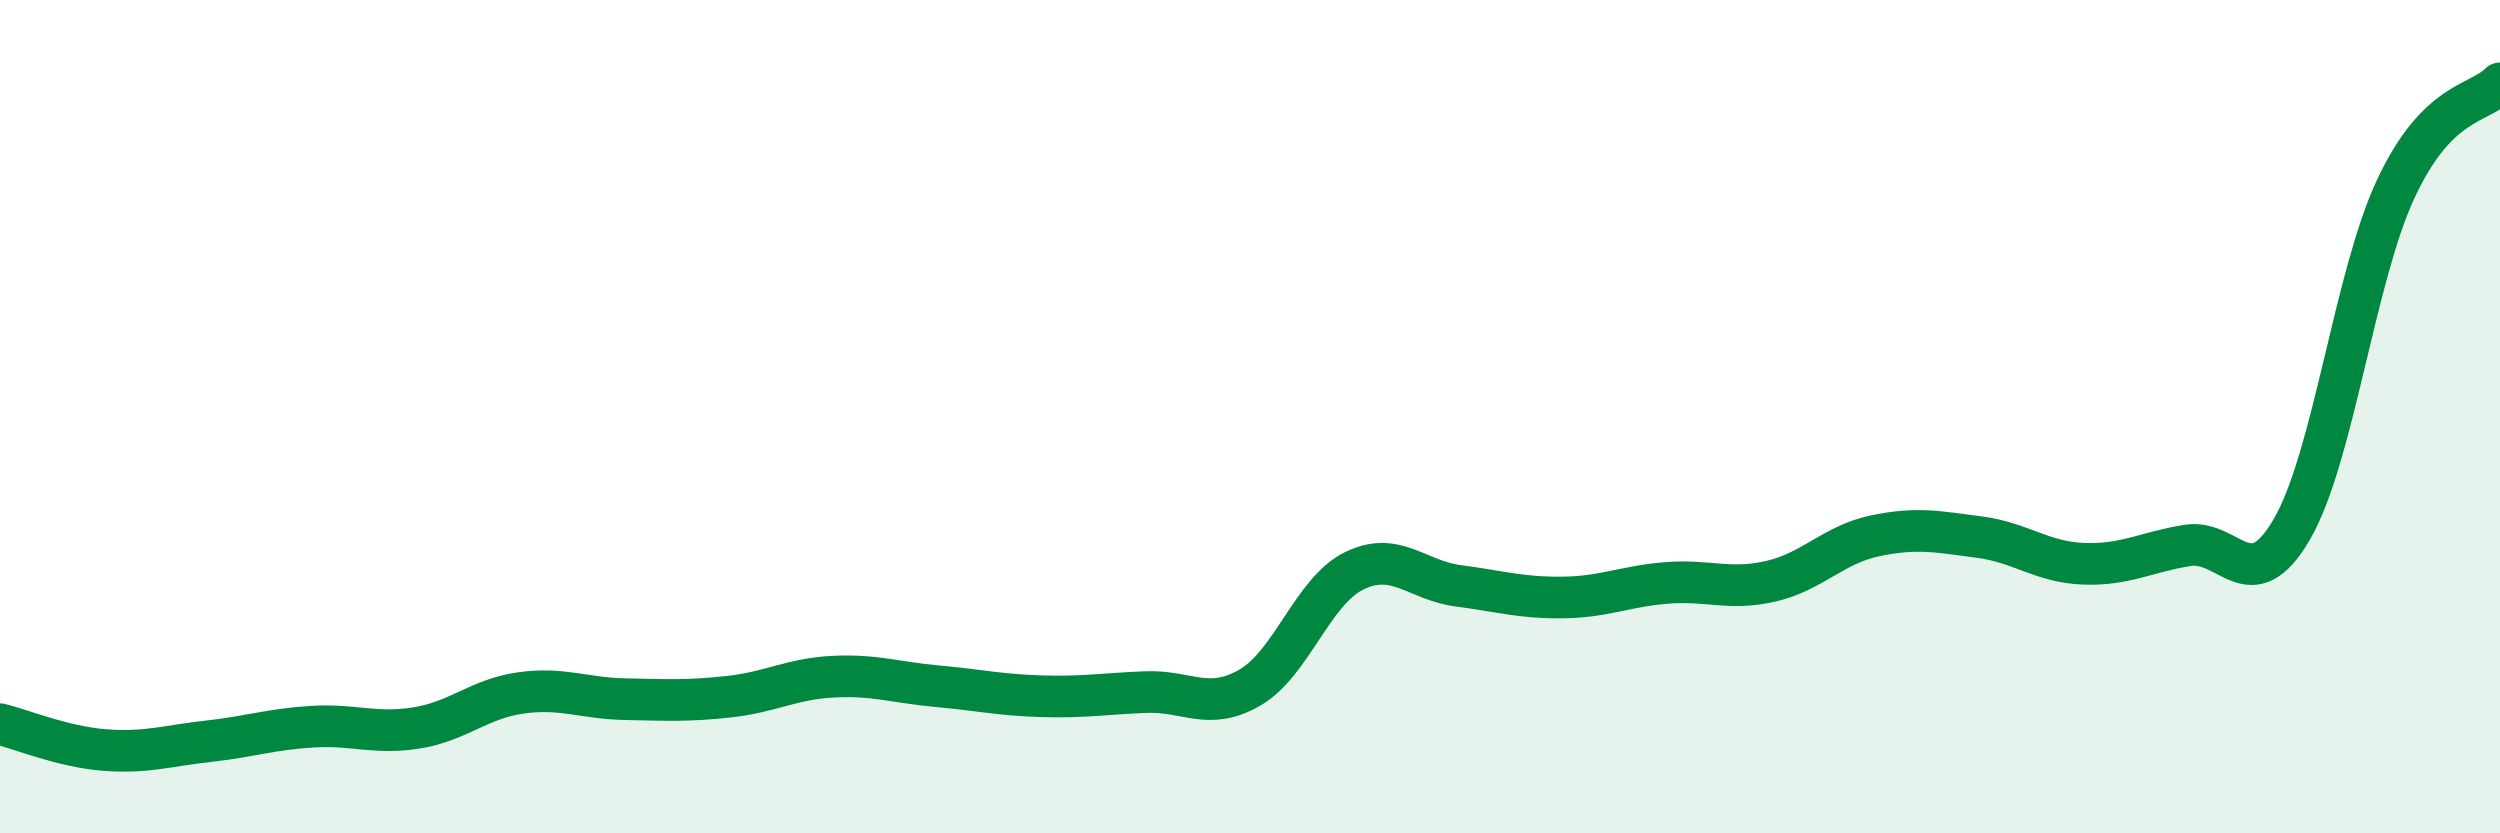
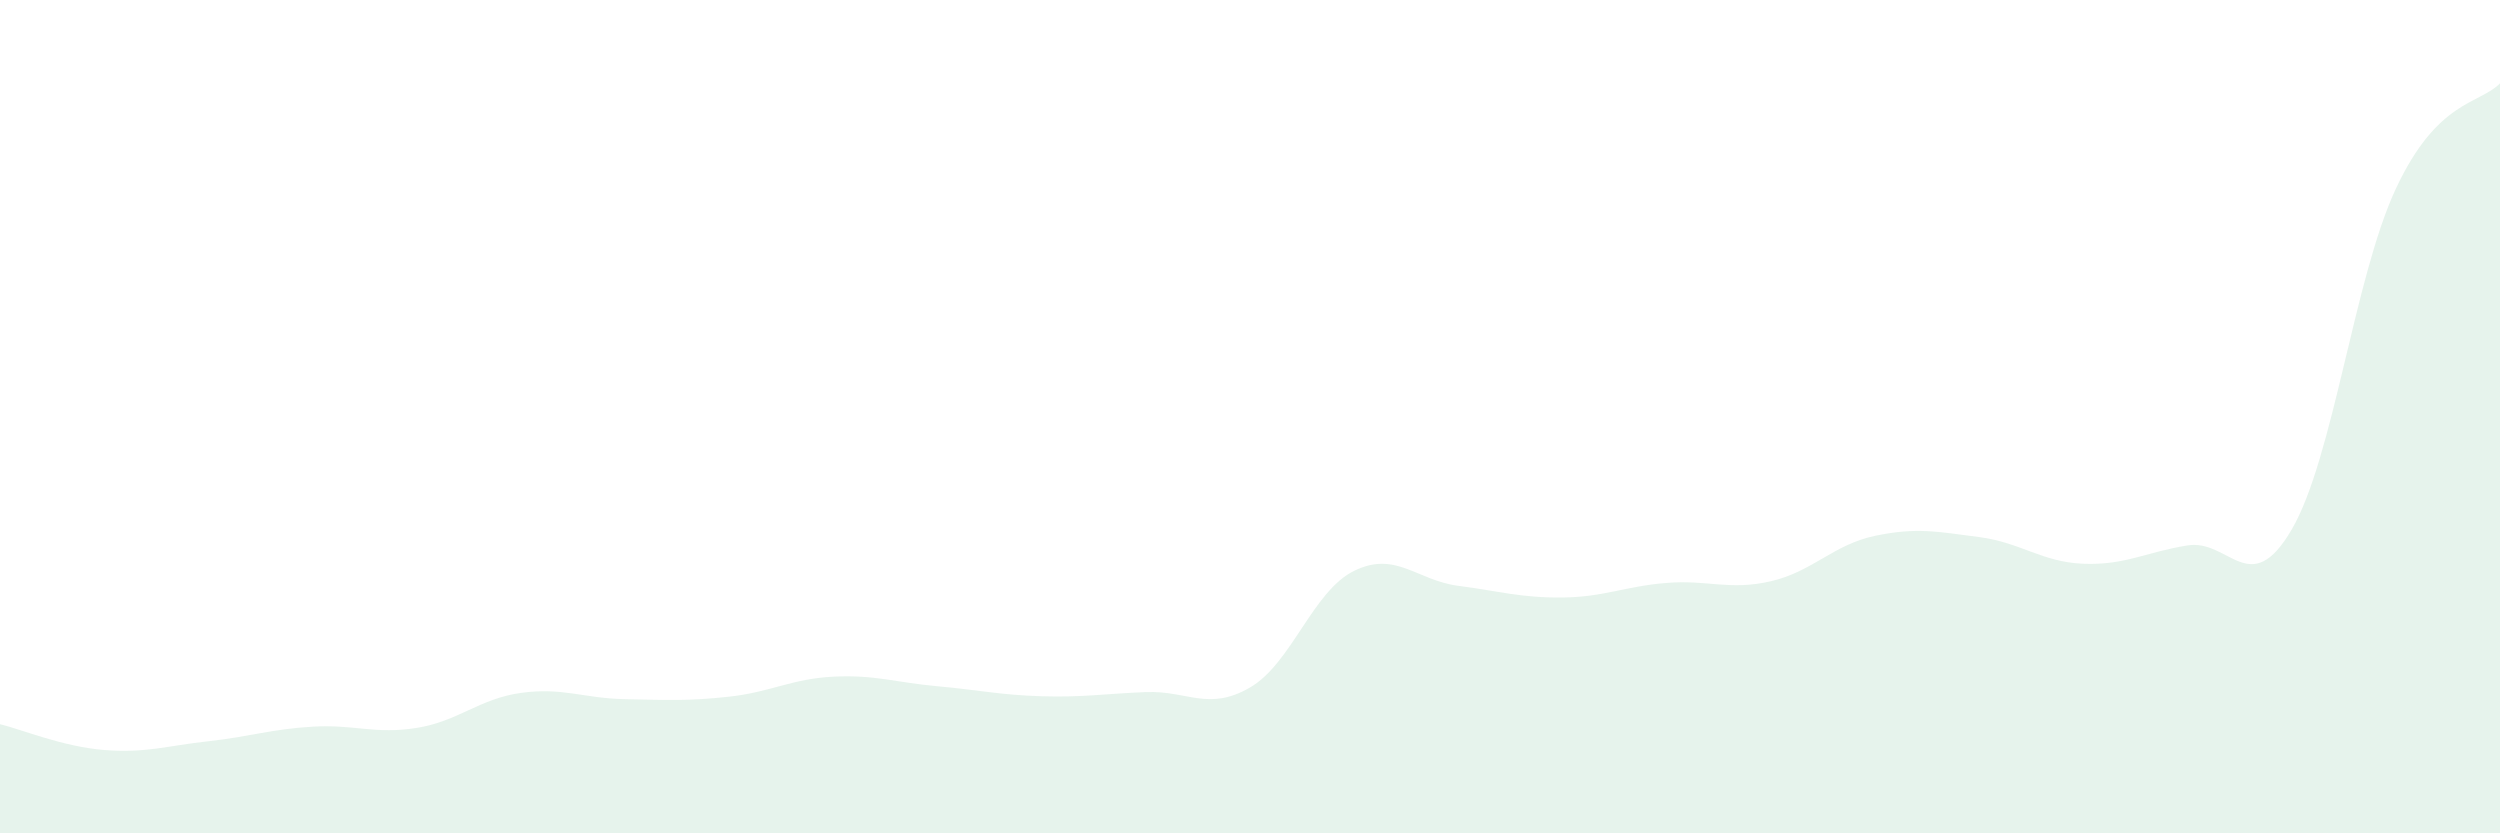
<svg xmlns="http://www.w3.org/2000/svg" width="60" height="20" viewBox="0 0 60 20">
  <path d="M 0,17.38 C 0.5,17.5 1.5,17.92 2.5,18 C 3.5,18.08 4,17.9 5,17.79 C 6,17.68 6.5,17.5 7.5,17.44 C 8.5,17.38 9,17.63 10,17.47 C 11,17.31 11.5,16.77 12.5,16.63 C 13.5,16.49 14,16.76 15,16.78 C 16,16.8 16.5,16.83 17.5,16.72 C 18.5,16.61 19,16.29 20,16.24 C 21,16.19 21.5,16.38 22.5,16.47 C 23.5,16.56 24,16.68 25,16.71 C 26,16.74 26.5,16.65 27.5,16.61 C 28.5,16.57 29,17.08 30,16.5 C 31,15.92 31.5,14.19 32.5,13.7 C 33.5,13.21 34,13.93 35,14.06 C 36,14.19 36.5,14.35 37.5,14.34 C 38.5,14.33 39,14.07 40,13.99 C 41,13.91 41.5,14.18 42.5,13.95 C 43.5,13.72 44,13.07 45,12.86 C 46,12.65 46.5,12.76 47.5,12.89 C 48.5,13.02 49,13.49 50,13.53 C 51,13.57 51.5,13.25 52.5,13.09 C 53.5,12.93 54,14.42 55,12.71 C 56,11 56.5,6.67 57.5,4.53 C 58.5,2.39 59.5,2.51 60,2L60 20L0 20Z" fill="#008740" opacity="0.1" stroke-linecap="round" stroke-linejoin="round" />
-   <path d="M 0,17.38 C 0.5,17.5 1.5,17.92 2.5,18 C 3.5,18.08 4,17.9 5,17.79 C 6,17.68 6.5,17.5 7.5,17.44 C 8.5,17.38 9,17.63 10,17.47 C 11,17.31 11.5,16.77 12.5,16.63 C 13.5,16.49 14,16.76 15,16.78 C 16,16.8 16.5,16.83 17.5,16.72 C 18.5,16.61 19,16.29 20,16.24 C 21,16.19 21.5,16.38 22.5,16.47 C 23.5,16.56 24,16.68 25,16.71 C 26,16.74 26.5,16.65 27.5,16.61 C 28.5,16.57 29,17.08 30,16.5 C 31,15.92 31.5,14.19 32.5,13.7 C 33.5,13.21 34,13.93 35,14.06 C 36,14.19 36.5,14.35 37.5,14.34 C 38.5,14.33 39,14.07 40,13.99 C 41,13.91 41.5,14.18 42.5,13.95 C 43.5,13.72 44,13.07 45,12.86 C 46,12.65 46.5,12.76 47.5,12.89 C 48.5,13.02 49,13.49 50,13.53 C 51,13.57 51.5,13.25 52.5,13.09 C 53.5,12.93 54,14.42 55,12.71 C 56,11 56.5,6.67 57.5,4.53 C 58.5,2.39 59.5,2.51 60,2" stroke="#008740" stroke-width="1" fill="none" stroke-linecap="round" stroke-linejoin="round" />
</svg>